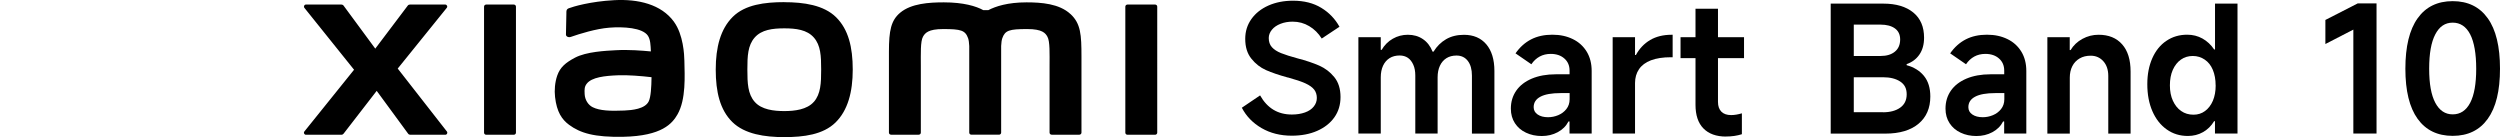
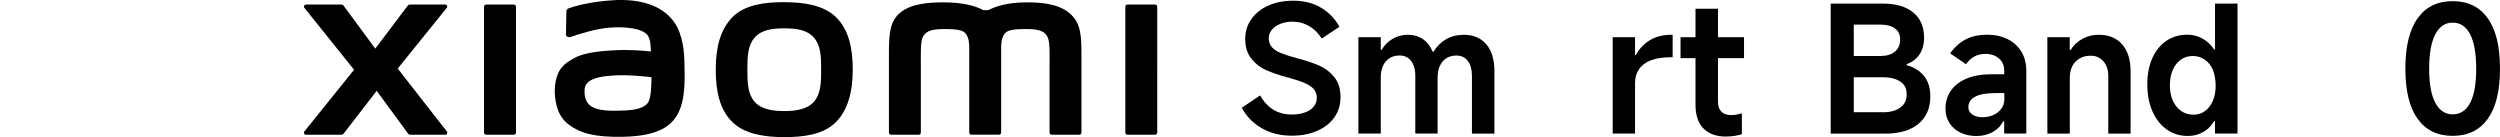
<svg xmlns="http://www.w3.org/2000/svg" id="a" width="456" height="25" viewBox="0 0 456 25">
  <g id="b">
    <path d="M143.05.39c-3.56,0-7.13.45-9.38,2.67-2.25,2.22-3.12,5.55-3.12,9.63s.78,7.36,3.03,9.57c2.25,2.21,5.91,2.75,9.46,2.75s7.1-.45,9.36-2.67c2.25-2.21,3.14-5.57,3.14-9.65s-.79-7.33-3.04-9.55c-2.25-2.22-5.9-2.74-9.46-2.74h.01ZM148.45,18.57c-1.25,1.43-3.52,1.69-5.4,1.69s-4.14-.25-5.39-1.68c-1.26-1.43-1.34-3.4-1.34-5.89s.08-4.4,1.33-5.84c1.25-1.43,3.27-1.68,5.4-1.68s4.15.25,5.4,1.68c1.25,1.43,1.33,3.36,1.33,5.84s-.08,4.45-1.33,5.89h0ZM93.72.83h-5.04c-.21,0-.39.17-.39.38v22.99c0,.21.17.38.39.38h5.04c.21,0,.39-.17.39-.38V1.21c0-.21-.18-.38-.39-.38ZM72.54,12.51l8.95-11.08c.2-.24.02-.6-.28-.6h-6.45c-.15,0-.3.07-.39.2l-5.92,7.84-5.78-7.84c-.09-.13-.24-.2-.39-.2h-6.48c-.3,0-.47.36-.28.6l9.06,11.29-9.07,11.27c-.19.24,0,.59.29.59h6.47c.16,0,.31-.08.4-.2l6.04-7.81,5.73,7.81c.09.13.24.2.39.2h6.39c.31,0,.48-.36.29-.6l-8.97-11.48h0ZM195.26,2.57c-2.05-1.91-5.34-2.14-8.02-2.14-3.45,0-5.64.73-6.97,1.42h-.92c-1.3-.72-3.6-1.42-7.2-1.42-2.67,0-5.94.2-7.96,1.89-1.67,1.4-2.05,3.26-2.05,7.09v14.78c0,.21.17.38.39.38h5.04c.22,0,.39-.17.39-.38v-12.16c0-2.2-.09-4.48.39-5.33.37-.66.95-1.4,3.68-1.4,3.26,0,4.03.23,4.55,1.67.12.34.18.83.21,1.42v15.8c0,.21.17.38.39.38h5.04c.21,0,.39-.17.39-.38v-15.8c.03-.59.09-1.08.21-1.42.51-1.44,1.28-1.67,4.55-1.67,2.74,0,3.32.74,3.68,1.4.48.85.39,3.14.39,5.33v12.16c0,.21.17.38.39.38h5.04c.21,0,.39-.17.39-.38v-13.88c0-3.97-.13-6.01-1.99-7.74h.02-.03,0ZM122.94,3.98C120.61.77,116.4-.2,112.04.03c-4.43.24-7.51,1.18-8.3,1.48-.49.19-.43.61-.43.86-.02.85-.08,3.04-.08,3.93,0,.39.49.57.89.43,1.62-.57,4.6-1.49,6.99-1.68,2.58-.21,6.1,0,7.07,1.47.46.7.49,1.76.54,2.86-1.61-.15-4.01-.35-6.38-.22-1.85.1-5.39.26-7.48,1.37-1.69.9-2.69,1.73-3.22,3.25-.43,1.23-.54,2.7-.4,3.91.31,2.75,1.26,4.11,2.55,5.07,2.04,1.51,4.6,2.3,9.91,2.19,7.07-.15,8.92-2.44,9.86-4.06,1.6-2.76,1.32-7.12,1.27-9.8-.02-1.11-.19-4.76-1.89-7.1h-.01.01ZM118.33,18.48c-.67,1.4-3.04,1.62-4.45,1.68-2.6.12-4.52.02-5.76-.6-.83-.4-1.43-1.34-1.48-2.39-.05-.9-.03-1.37.38-1.9.91-1.19,3.31-1.45,5.76-1.54,1.66-.07,4.2.13,6.06.35-.02,1.8-.13,3.61-.51,4.4h0ZM210.69.83h-5.04c-.21,0-.39.17-.39.38v22.99c0,.21.17.38.39.38h5.04c.21,0,.39-.17.39-.38V1.21c0-.21-.17-.38-.39-.38Z" />
    <path d="M235.62,24.75c-2.08,0-3.91-.46-5.5-1.38s-2.8-2.16-3.61-3.72l3.33-2.25c.66,1.17,1.48,2.05,2.45,2.63.97.58,2.09.86,3.35.86.9,0,1.69-.13,2.39-.38s1.23-.61,1.6-1.08c.37-.46.56-.98.56-1.56s-.16-1.11-.48-1.52-.85-.8-1.59-1.14c-.74-.34-1.78-.69-3.13-1.06l-.16-.03c-1.56-.43-2.86-.87-3.9-1.33s-1.93-1.15-2.68-2.09c-.75-.93-1.12-2.13-1.12-3.61,0-1.35.37-2.55,1.12-3.61.75-1.06,1.79-1.88,3.11-2.47,1.33-.59,2.83-.88,4.49-.88,2.01,0,3.73.43,5.15,1.3,1.42.86,2.53,2.02,3.32,3.45l-3.24,2.15c-.6-.96-1.36-1.72-2.28-2.26-.92-.55-1.92-.82-3.02-.82-.81,0-1.55.13-2.21.39s-1.19.61-1.57,1.08c-.38.46-.58.97-.58,1.52,0,.68.19,1.24.58,1.67s.94.79,1.67,1.08,1.72.61,2.98.95c1.56.4,2.88.85,3.96,1.32s2,1.17,2.76,2.1c.76.93,1.14,2.14,1.14,3.64,0,1.41-.37,2.64-1.12,3.7s-1.8,1.88-3.14,2.47-2.9.88-4.65.88h.02,0Z" />
    <path d="M247.77,24.36V6.79h4.08v2.31h.16c.51-.87,1.19-1.56,2.04-2.04.84-.48,1.76-.72,2.74-.72,1.05,0,1.96.26,2.74.79.78.52,1.37,1.29,1.78,2.3h.16c.6-.98,1.37-1.74,2.3-2.28s2.02-.8,3.26-.8c1.73,0,3.09.58,4.07,1.73.98,1.15,1.48,2.78,1.48,4.87v11.42h-4.1v-10.58c0-1.13-.25-2.03-.75-2.68-.5-.65-1.19-.98-2.07-.98-.7,0-1.32.16-1.83.48s-.91.78-1.19,1.38-.42,1.31-.42,2.11v10.26h-4.07v-10.58c0-.75-.11-1.4-.36-1.96s-.57-.98-.99-1.27c-.43-.29-.93-.43-1.51-.43-.7,0-1.32.16-1.83.48s-.91.78-1.19,1.38-.42,1.31-.42,2.11v10.26h-4.08,0Z" />
-     <path d="M281.23,24.81c-1.07,0-2.03-.2-2.89-.61-.86-.4-1.53-.98-2.02-1.73s-.74-1.63-.74-2.66c0-1.24.33-2.33.98-3.27.65-.94,1.6-1.67,2.84-2.2,1.24-.52,2.7-.79,4.39-.79h2.5v-.67c0-.92-.32-1.66-.95-2.21-.63-.56-1.46-.84-2.49-.84-.75,0-1.42.16-2.01.48s-1.1.79-1.52,1.41l-2.89-1.99c.79-1.13,1.74-1.98,2.85-2.55s2.39-.85,3.85-.85,2.66.27,3.75.8,1.93,1.3,2.54,2.3c.6.99.9,2.16.9,3.51v11.42h-4.04v-2.21h-.19c-.43.84-1.08,1.49-1.96,1.96s-1.85.7-2.92.7h.02ZM282.35,21.38c.64,0,1.26-.12,1.86-.37.6-.25,1.09-.61,1.49-1.11.39-.49.6-1.09.6-1.8v-1.12h-1.63c-1.64,0-2.88.22-3.7.66-.83.44-1.23,1.08-1.23,1.91,0,.56.24,1,.72,1.33s1.11.5,1.91.5h-.02,0Z" />
    <path d="M294.15,24.36V6.79h4.08v3.24h.16c.64-1.17,1.51-2.09,2.6-2.73s2.39-.96,3.91-.96h.19v4.1h-.29c-1.48,0-2.7.19-3.67.56s-1.7.92-2.18,1.63-.72,1.56-.72,2.52v9.21h-4.08Z" />
    <path d="M306.53,10.6v-3.81h11.58v3.81h-11.58ZM314.84,24.91c-1.8,0-3.17-.5-4.14-1.49s-1.44-2.43-1.44-4.31V1.59h4.1v17c0,.77.21,1.36.62,1.78.42.42,1.01.62,1.78.62.6,0,1.25-.11,1.96-.32v3.81c-.87.28-1.84.42-2.89.42h.01Z" />
    <path d="M333.92,24.36V.66h9.59c2.33,0,4.15.54,5.47,1.62,1.32,1.08,1.97,2.61,1.97,4.6,0,1.22-.28,2.24-.85,3.07s-1.34,1.4-2.33,1.75v.19c1.35.37,2.4,1.02,3.17,1.97s1.15,2.2,1.15,3.74c0,2.11-.72,3.78-2.15,4.97s-3.44,1.8-6.03,1.8h-10.01.02ZM343.45,20.48c1.31,0,2.35-.28,3.14-.84s1.19-1.37,1.19-2.44-.39-1.8-1.17-2.32c-.78-.52-1.83-.79-3.13-.79h-6v-3.88h5.55c1.09,0,1.96-.26,2.6-.79.64-.52.96-1.27.96-2.23,0-.87-.32-1.55-.96-2.01s-1.52-.69-2.63-.69h-4.87v15.97h5.33v.02h0Z" />
    <path d="M360.51,24.81c-1.07,0-2.03-.2-2.89-.61-.86-.4-1.53-.98-2.02-1.73s-.74-1.63-.74-2.66c0-1.24.33-2.33.98-3.27.65-.94,1.6-1.67,2.84-2.2,1.24-.52,2.7-.79,4.39-.79h2.5v-.67c0-.92-.32-1.66-.95-2.21-.63-.56-1.46-.84-2.49-.84-.75,0-1.42.16-2.01.48s-1.1.79-1.52,1.41l-2.89-1.99c.79-1.13,1.74-1.98,2.85-2.55,1.11-.57,2.39-.85,3.85-.85s2.66.27,3.75.8,1.93,1.3,2.54,2.3c.6.99.9,2.16.9,3.51v11.42h-4.04v-2.21h-.19c-.43.84-1.08,1.49-1.96,1.96s-1.85.7-2.92.7c0,0,.02,0,.02,0ZM361.64,21.38c.64,0,1.26-.12,1.86-.37.6-.25,1.09-.61,1.49-1.11.39-.49.6-1.09.6-1.8v-1.12h-1.63c-1.64,0-2.88.22-3.7.66-.83.44-1.23,1.08-1.23,1.91,0,.56.24,1,.72,1.33s1.11.5,1.91.5h-.02,0Z" />
    <path d="M373.44,24.36V6.79h4.08v2.34h.16c.51-.85,1.23-1.54,2.15-2.04s1.9-.75,2.95-.75c1.84,0,3.27.58,4.3,1.75,1.03,1.16,1.54,2.82,1.54,4.96v11.32h-4.07v-10.52c0-1.11-.3-2.01-.9-2.68s-1.37-1.01-2.31-1.01c-.77,0-1.44.16-2.02.5s-1.02.8-1.33,1.41-.46,1.31-.46,2.1v10.2h-4.09Z" />
    <path d="M408.11,24.36h-4.1v-2.25h-.16c-.51.86-1.19,1.52-2.02,1.99s-1.75.7-2.76.7c-1.45,0-2.74-.39-3.86-1.19-1.12-.79-1.99-1.9-2.61-3.32s-.93-3.07-.93-4.92.31-3.38.91-4.75c.61-1.37,1.46-2.43,2.57-3.17,1.1-.75,2.37-1.12,3.8-1.12,1.01,0,1.93.23,2.78.7.84.47,1.56,1.14,2.13,1.99h.16V.66h4.1v23.7h-.01ZM404.13,15.57c0-1.07-.17-2.01-.51-2.83s-.84-1.44-1.48-1.87c-.64-.44-1.37-.66-2.18-.66s-1.54.22-2.16.66c-.63.44-1.12,1.07-1.48,1.87-.36.81-.53,1.75-.53,2.83s.18,2.01.55,2.81.86,1.43,1.51,1.87c.64.45,1.39.67,2.25.67.79,0,1.49-.22,2.1-.67.61-.45,1.09-1.08,1.43-1.87.34-.8.51-1.74.51-2.81h0Z" />
-     <path d="M429.25,24.36V5.4l-5.1,2.63V3.64l5.9-3.02h3.43v23.74h-4.23,0Z" />
    <path d="M447.37,24.78c-2.78,0-4.91-1.04-6.4-3.11-1.49-2.07-2.23-5.12-2.23-9.14s.74-7.1,2.23-9.19,3.62-3.13,6.4-3.13,4.91,1.04,6.4,3.13c1.49,2.08,2.23,5.15,2.23,9.19s-.74,7.07-2.23,9.14c-1.49,2.08-3.62,3.11-6.4,3.11ZM447.37,20.86c1.39,0,2.45-.7,3.19-2.11s1.1-3.49,1.1-6.22-.37-4.85-1.1-6.27c-.74-1.42-1.8-2.13-3.19-2.13s-2.43.71-3.17,2.13c-.75,1.42-1.12,3.51-1.12,6.27s.37,4.81,1.12,6.22,1.81,2.11,3.17,2.11Z" />
  </g>
</svg>